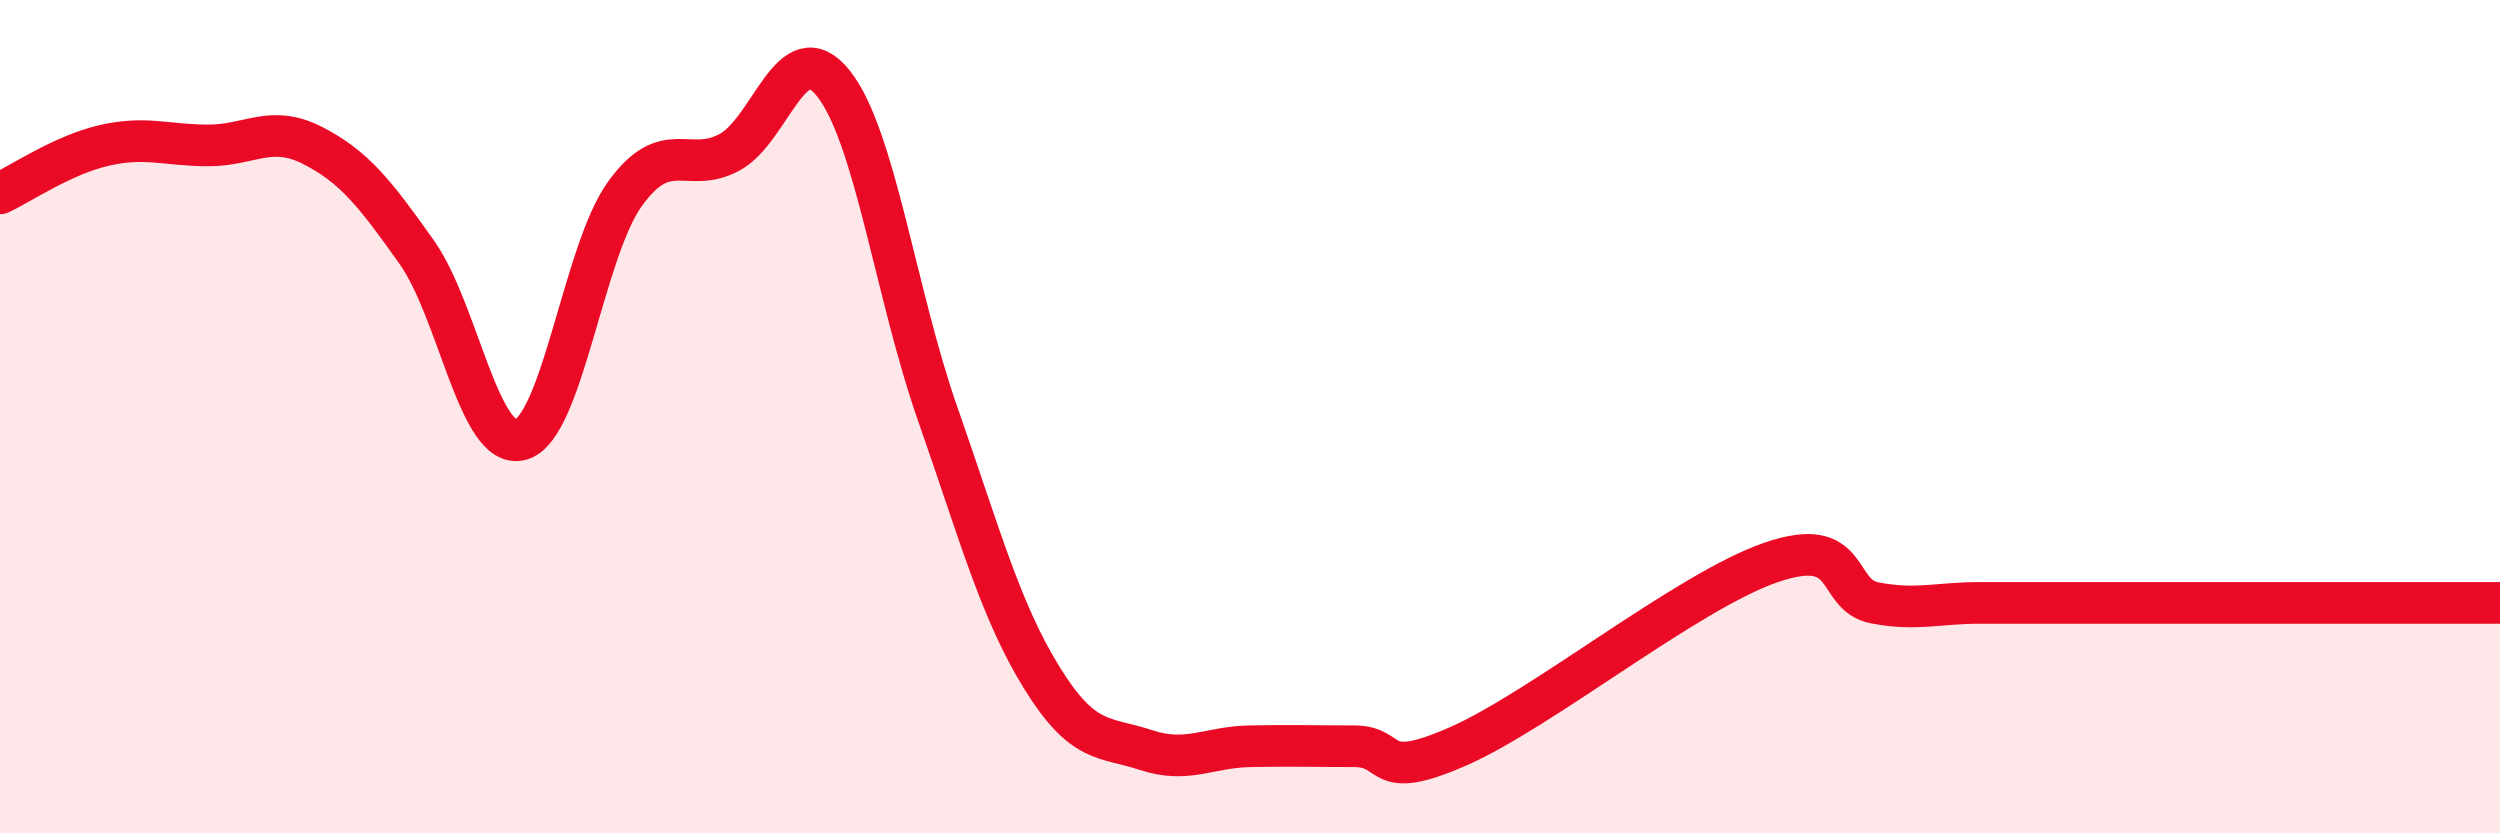
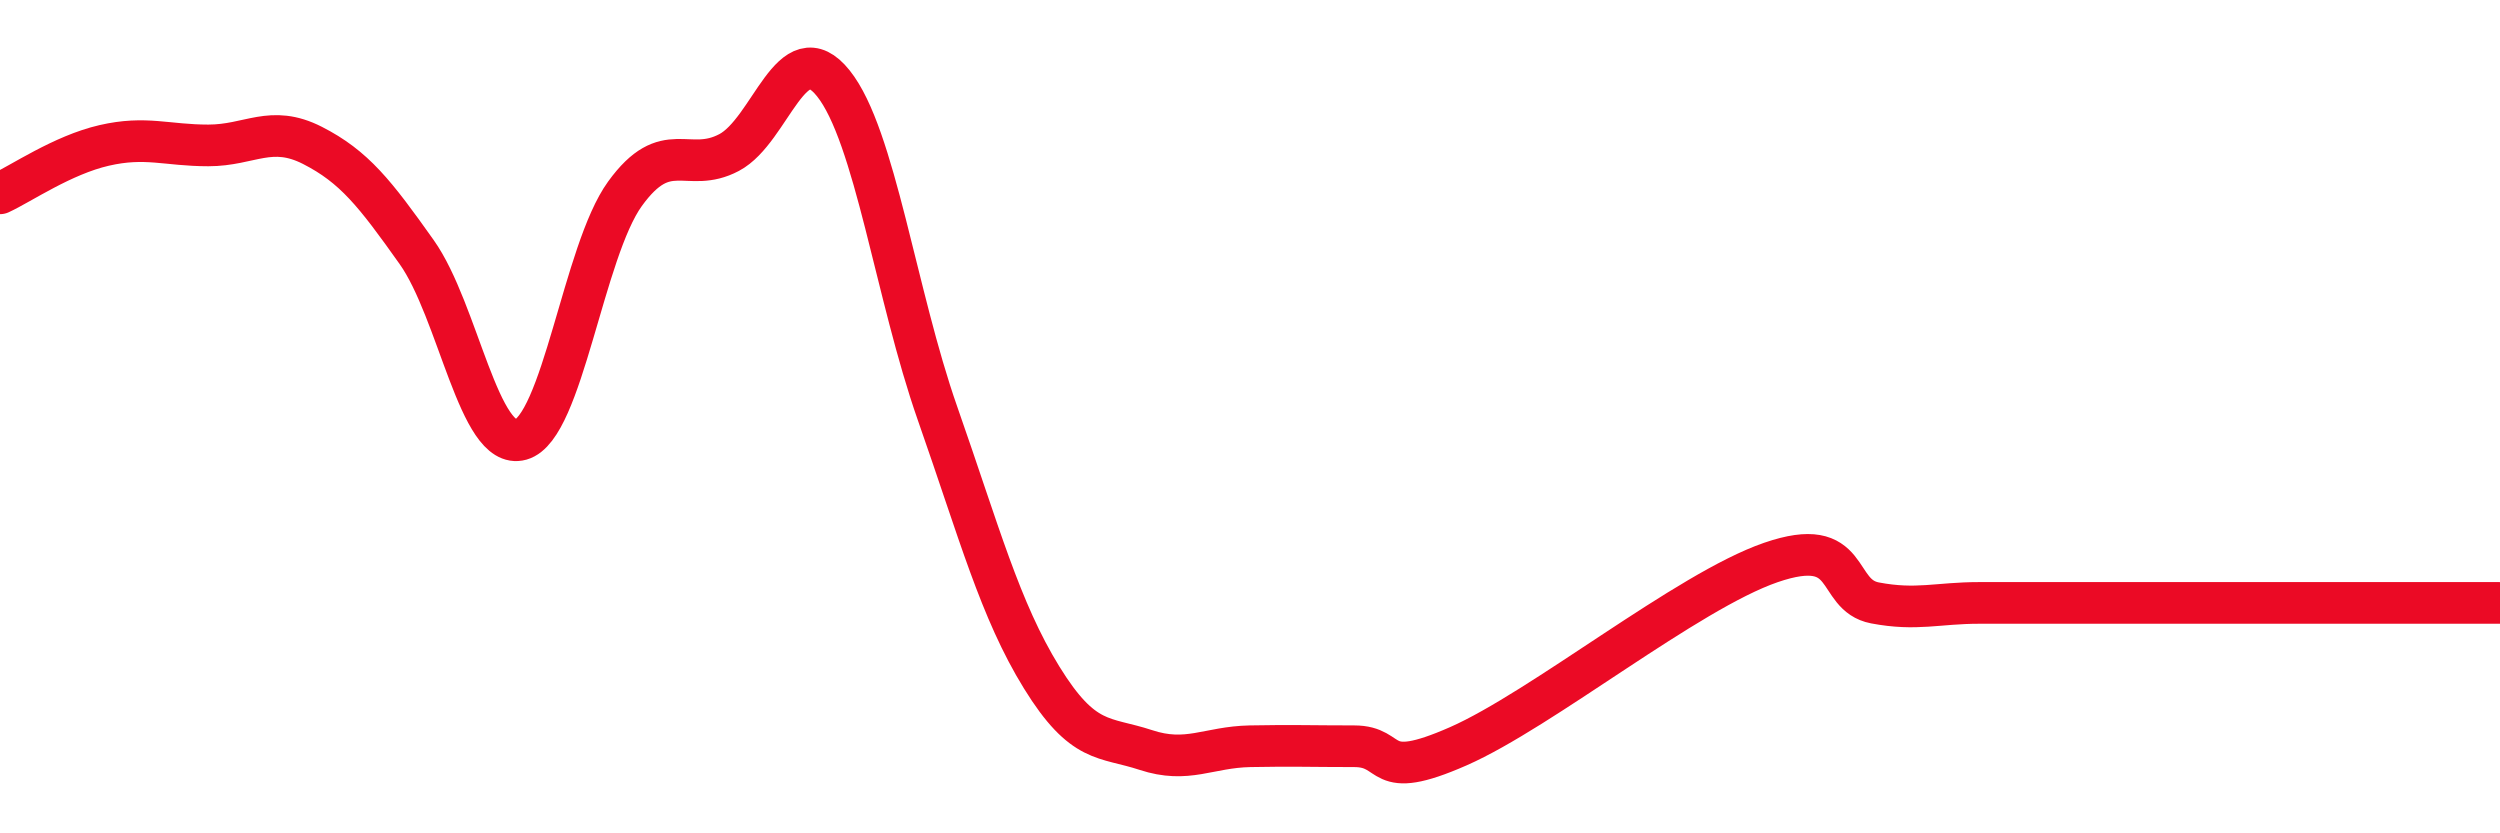
<svg xmlns="http://www.w3.org/2000/svg" width="60" height="20" viewBox="0 0 60 20">
-   <path d="M 0,4.64 C 0.5,4.41 1.5,3.72 2.5,3.49 C 3.5,3.26 4,3.49 5,3.49 C 6,3.49 6.5,2.98 7.5,3.49 C 8.5,4 9,4.64 10,6.05 C 11,7.46 11.5,10.83 12.5,10.55 C 13.5,10.27 14,6.03 15,4.65 C 16,3.27 16.5,4.19 17.5,3.66 C 18.5,3.13 19,0.75 20,2 C 21,3.25 21.5,7.07 22.5,9.92 C 23.5,12.77 24,14.64 25,16.26 C 26,17.88 26.5,17.67 27.5,18 C 28.5,18.33 29,17.93 30,17.91 C 31,17.89 31.5,17.91 32.5,17.91 C 33.5,17.91 33,18.79 35,17.91 C 37,17.03 40.5,14.19 42.5,13.5 C 44.5,12.81 44,14.28 45,14.47 C 46,14.66 46.5,14.47 47.5,14.47 C 48.5,14.47 49,14.47 50,14.47 C 51,14.47 51.5,14.47 52.5,14.47 C 53.5,14.47 53.5,14.47 55,14.47 C 56.5,14.47 59,14.47 60,14.47L60 20L0 20Z" fill="#EB0A25" opacity="0.1" stroke-linecap="round" stroke-linejoin="round" />
  <path d="M 0,4.64 C 0.5,4.41 1.5,3.72 2.5,3.49 C 3.5,3.26 4,3.49 5,3.49 C 6,3.49 6.5,2.98 7.5,3.49 C 8.5,4 9,4.64 10,6.05 C 11,7.46 11.5,10.83 12.5,10.55 C 13.5,10.27 14,6.03 15,4.65 C 16,3.27 16.5,4.19 17.5,3.66 C 18.5,3.13 19,0.75 20,2 C 21,3.25 21.5,7.07 22.5,9.92 C 23.5,12.77 24,14.64 25,16.26 C 26,17.88 26.5,17.67 27.5,18 C 28.5,18.33 29,17.93 30,17.91 C 31,17.89 31.5,17.91 32.5,17.91 C 33.5,17.91 33,18.79 35,17.91 C 37,17.03 40.5,14.19 42.5,13.5 C 44.5,12.81 44,14.28 45,14.47 C 46,14.66 46.5,14.47 47.5,14.47 C 48.5,14.47 49,14.47 50,14.47 C 51,14.47 51.5,14.47 52.5,14.47 C 53.5,14.47 53.5,14.47 55,14.47 C 56.5,14.47 59,14.47 60,14.47" stroke="#EB0A25" stroke-width="1" fill="none" stroke-linecap="round" stroke-linejoin="round" />
</svg>